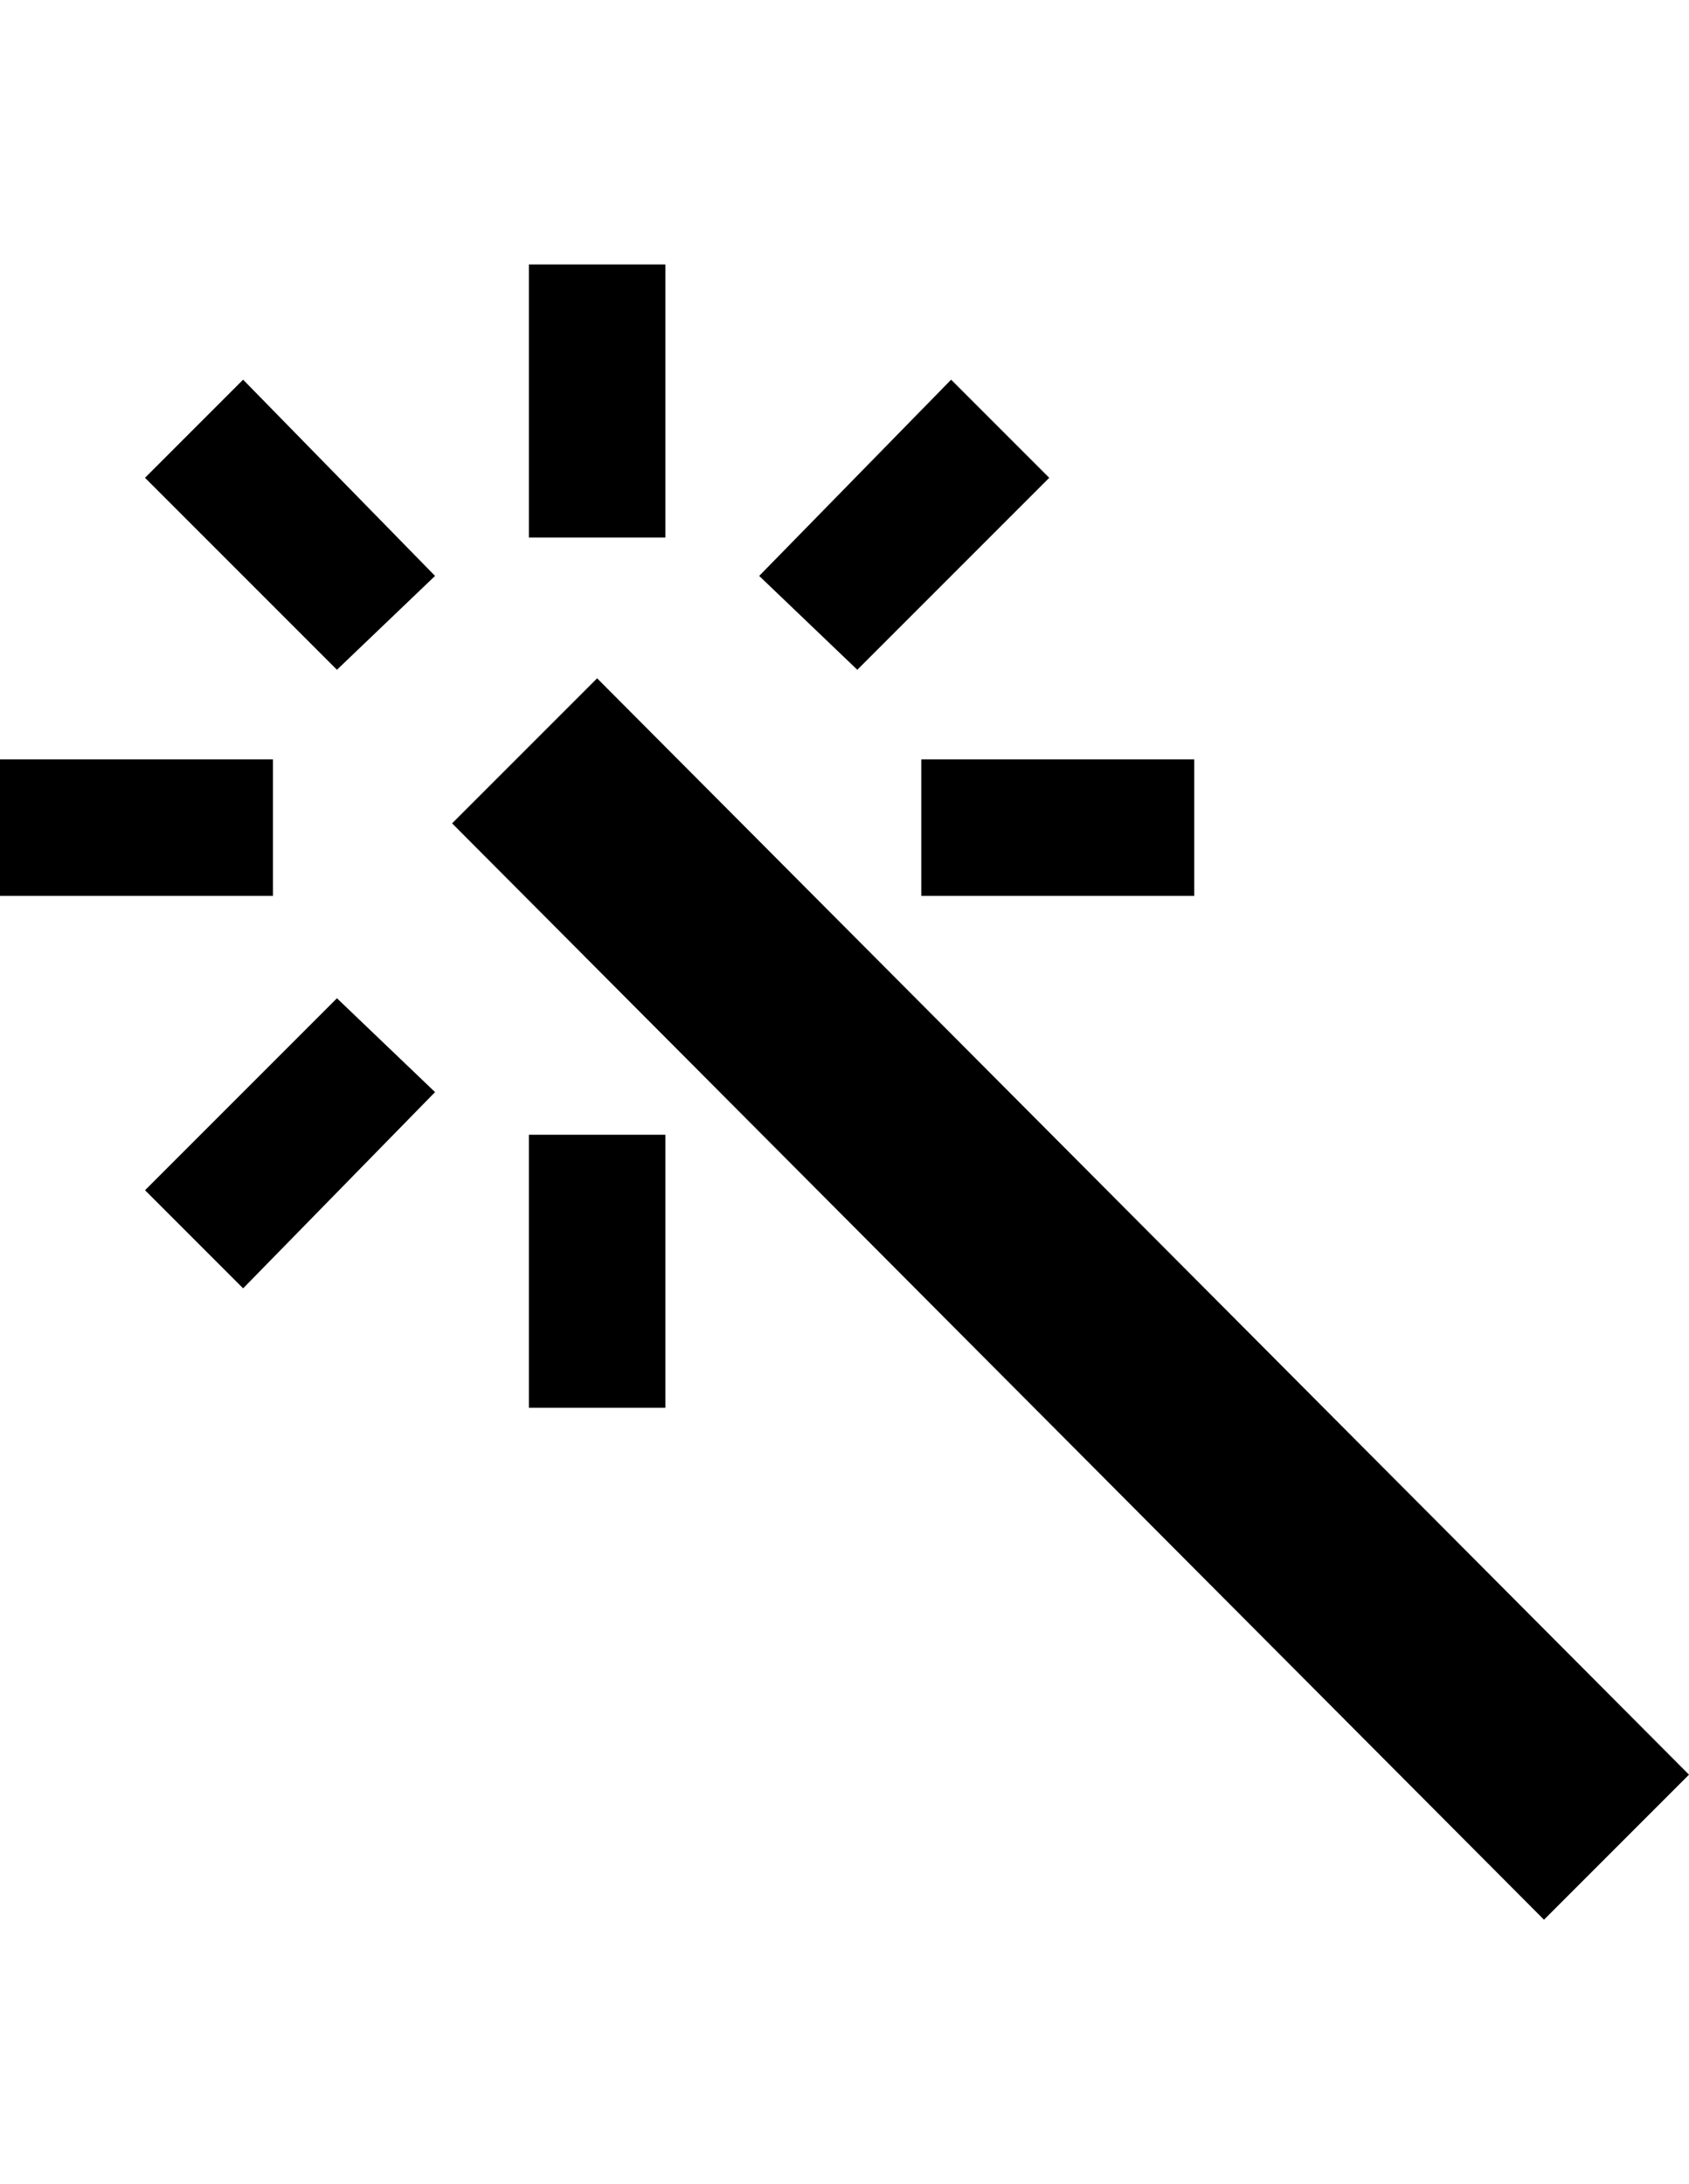
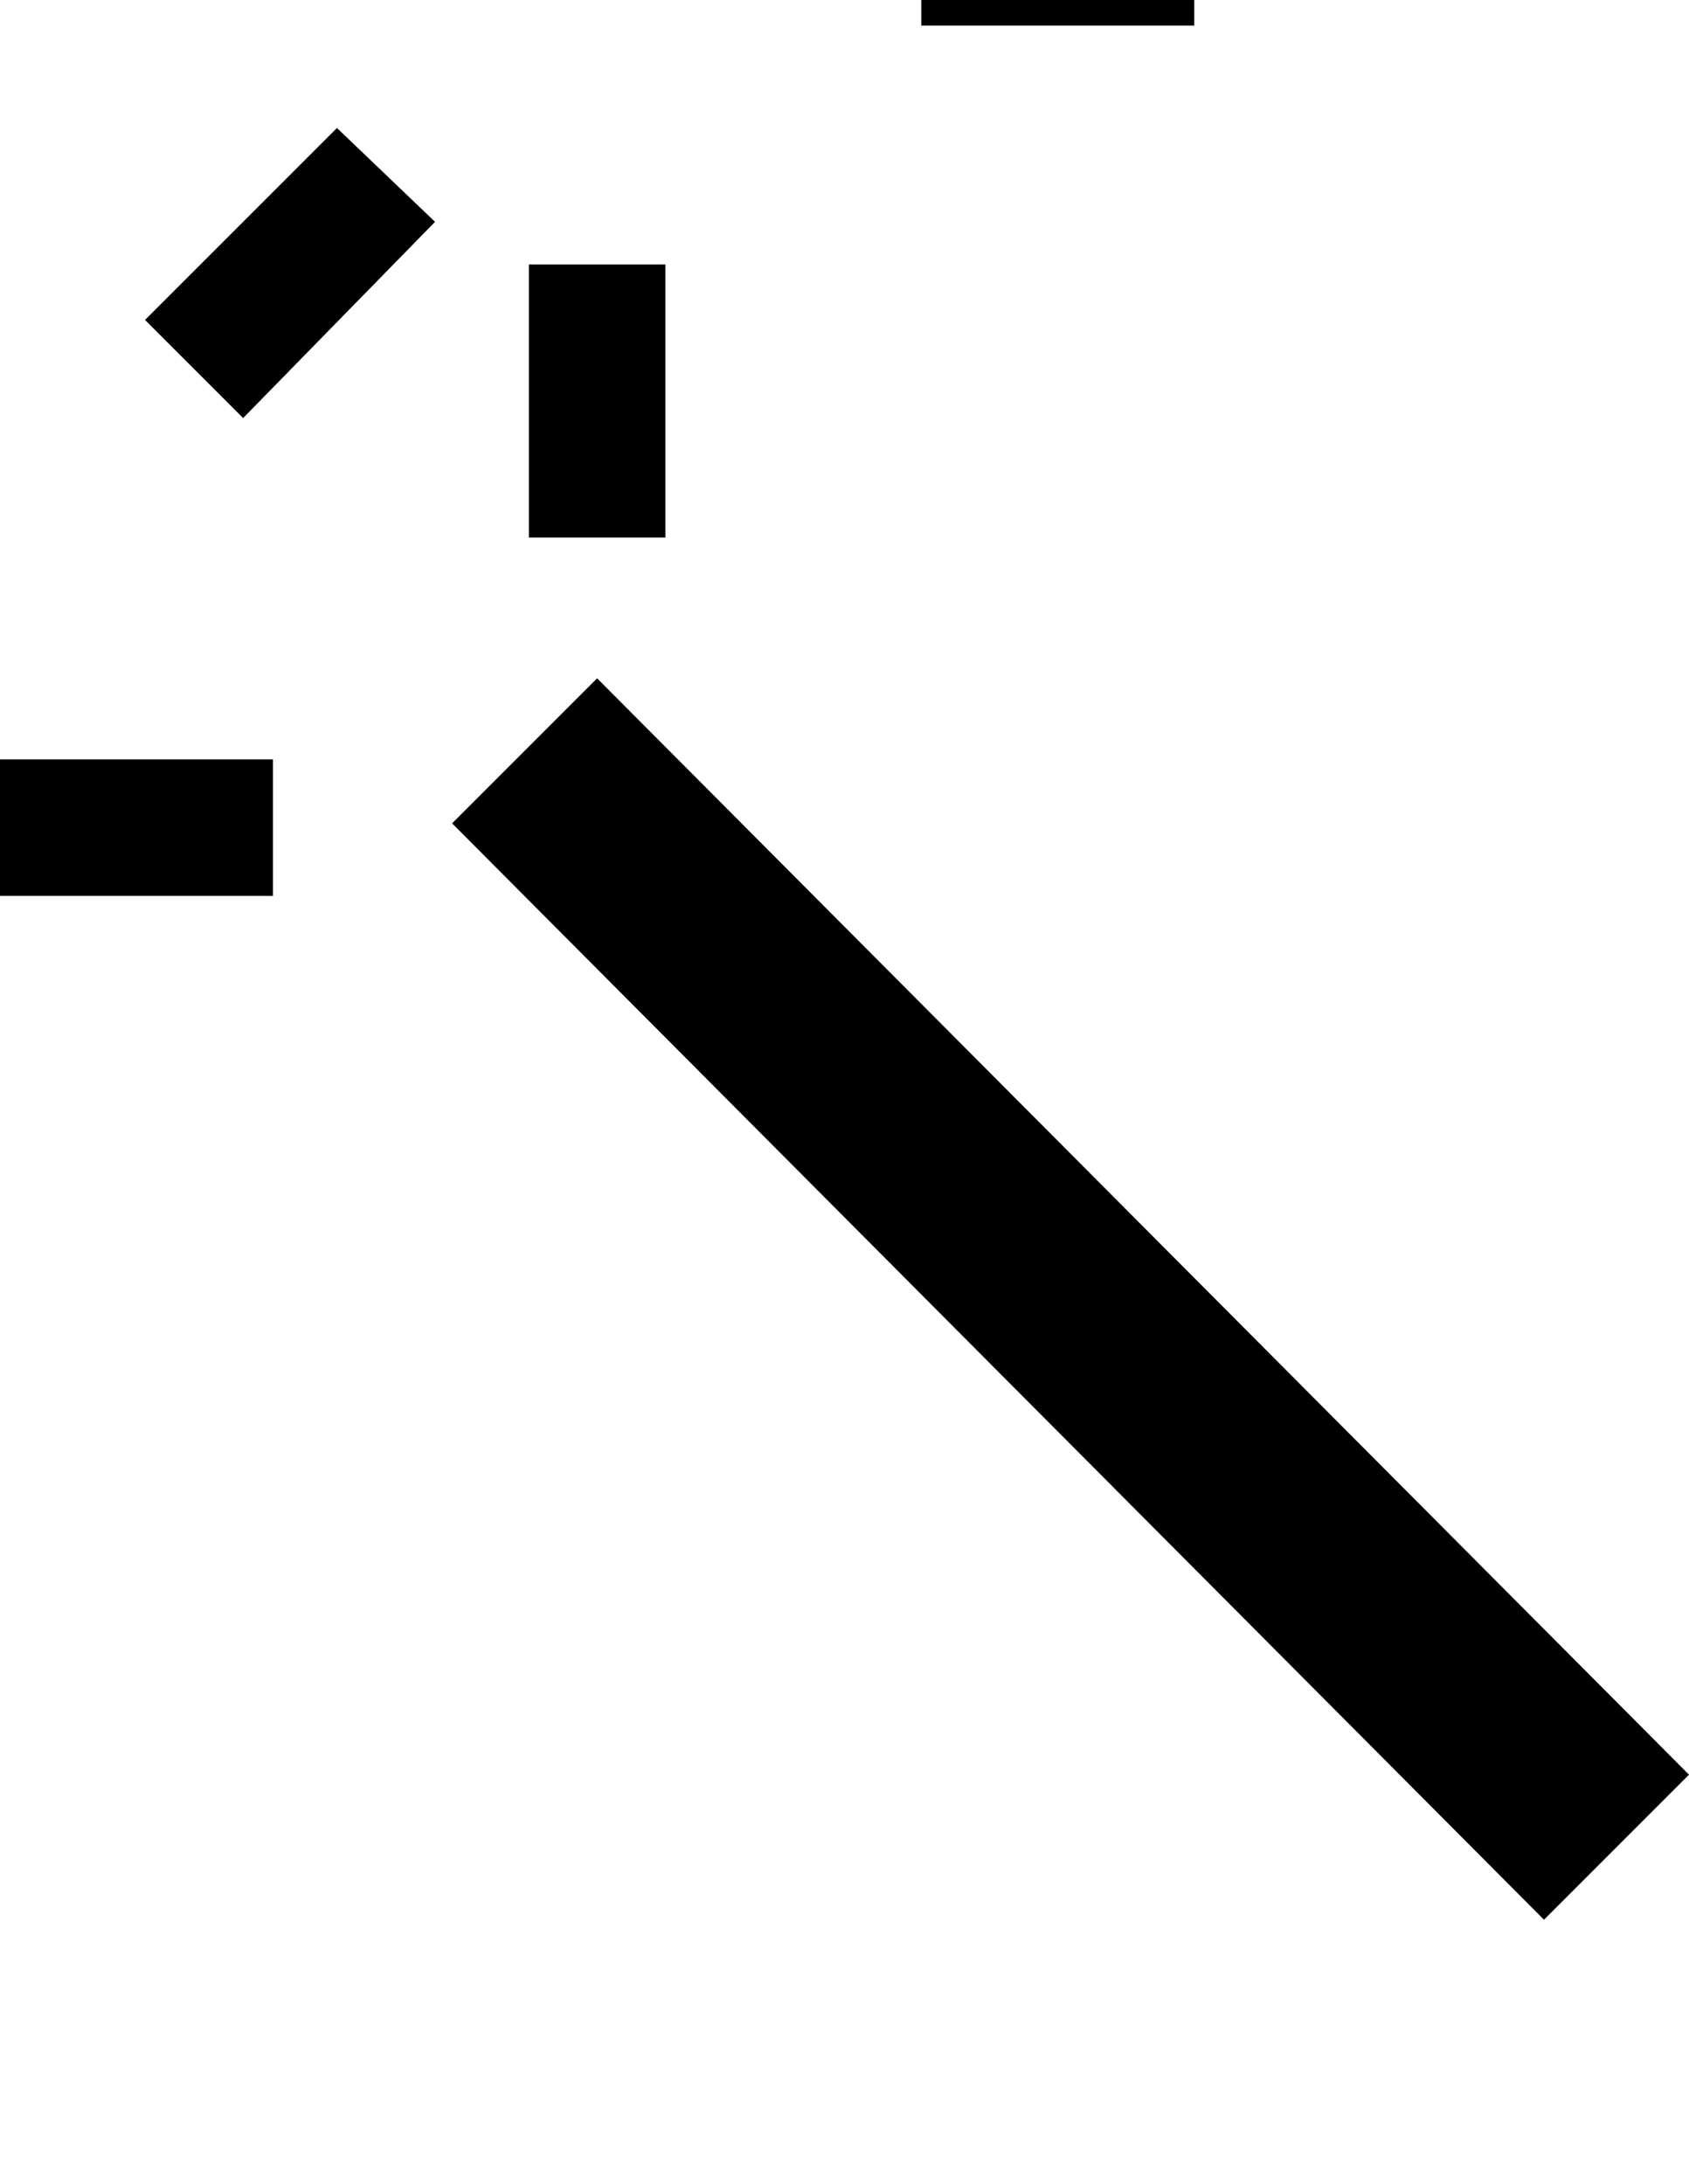
<svg xmlns="http://www.w3.org/2000/svg" version="1.1" id="ios-color-wand" viewBox="0 0 396 512">
-   <path d="M140 159l256 257-34 34-256-257zm-16-33V62h32v64h-32zm0 204v-64h32v64h-32zm92-120v-32h64v32h-64zm30-98l-45 45-23-22 45-46zm-212 0l23-23 45 46-23 22zm0 167l45-45 23 22-45 46zM0 210v-32h64v32H0z" />
+   <path d="M140 159l256 257-34 34-256-257zm-16-33V62h32v64h-32zv-64h32v64h-32zm92-120v-32h64v32h-64zm30-98l-45 45-23-22 45-46zm-212 0l23-23 45 46-23 22zm0 167l45-45 23 22-45 46zM0 210v-32h64v32H0z" />
</svg>